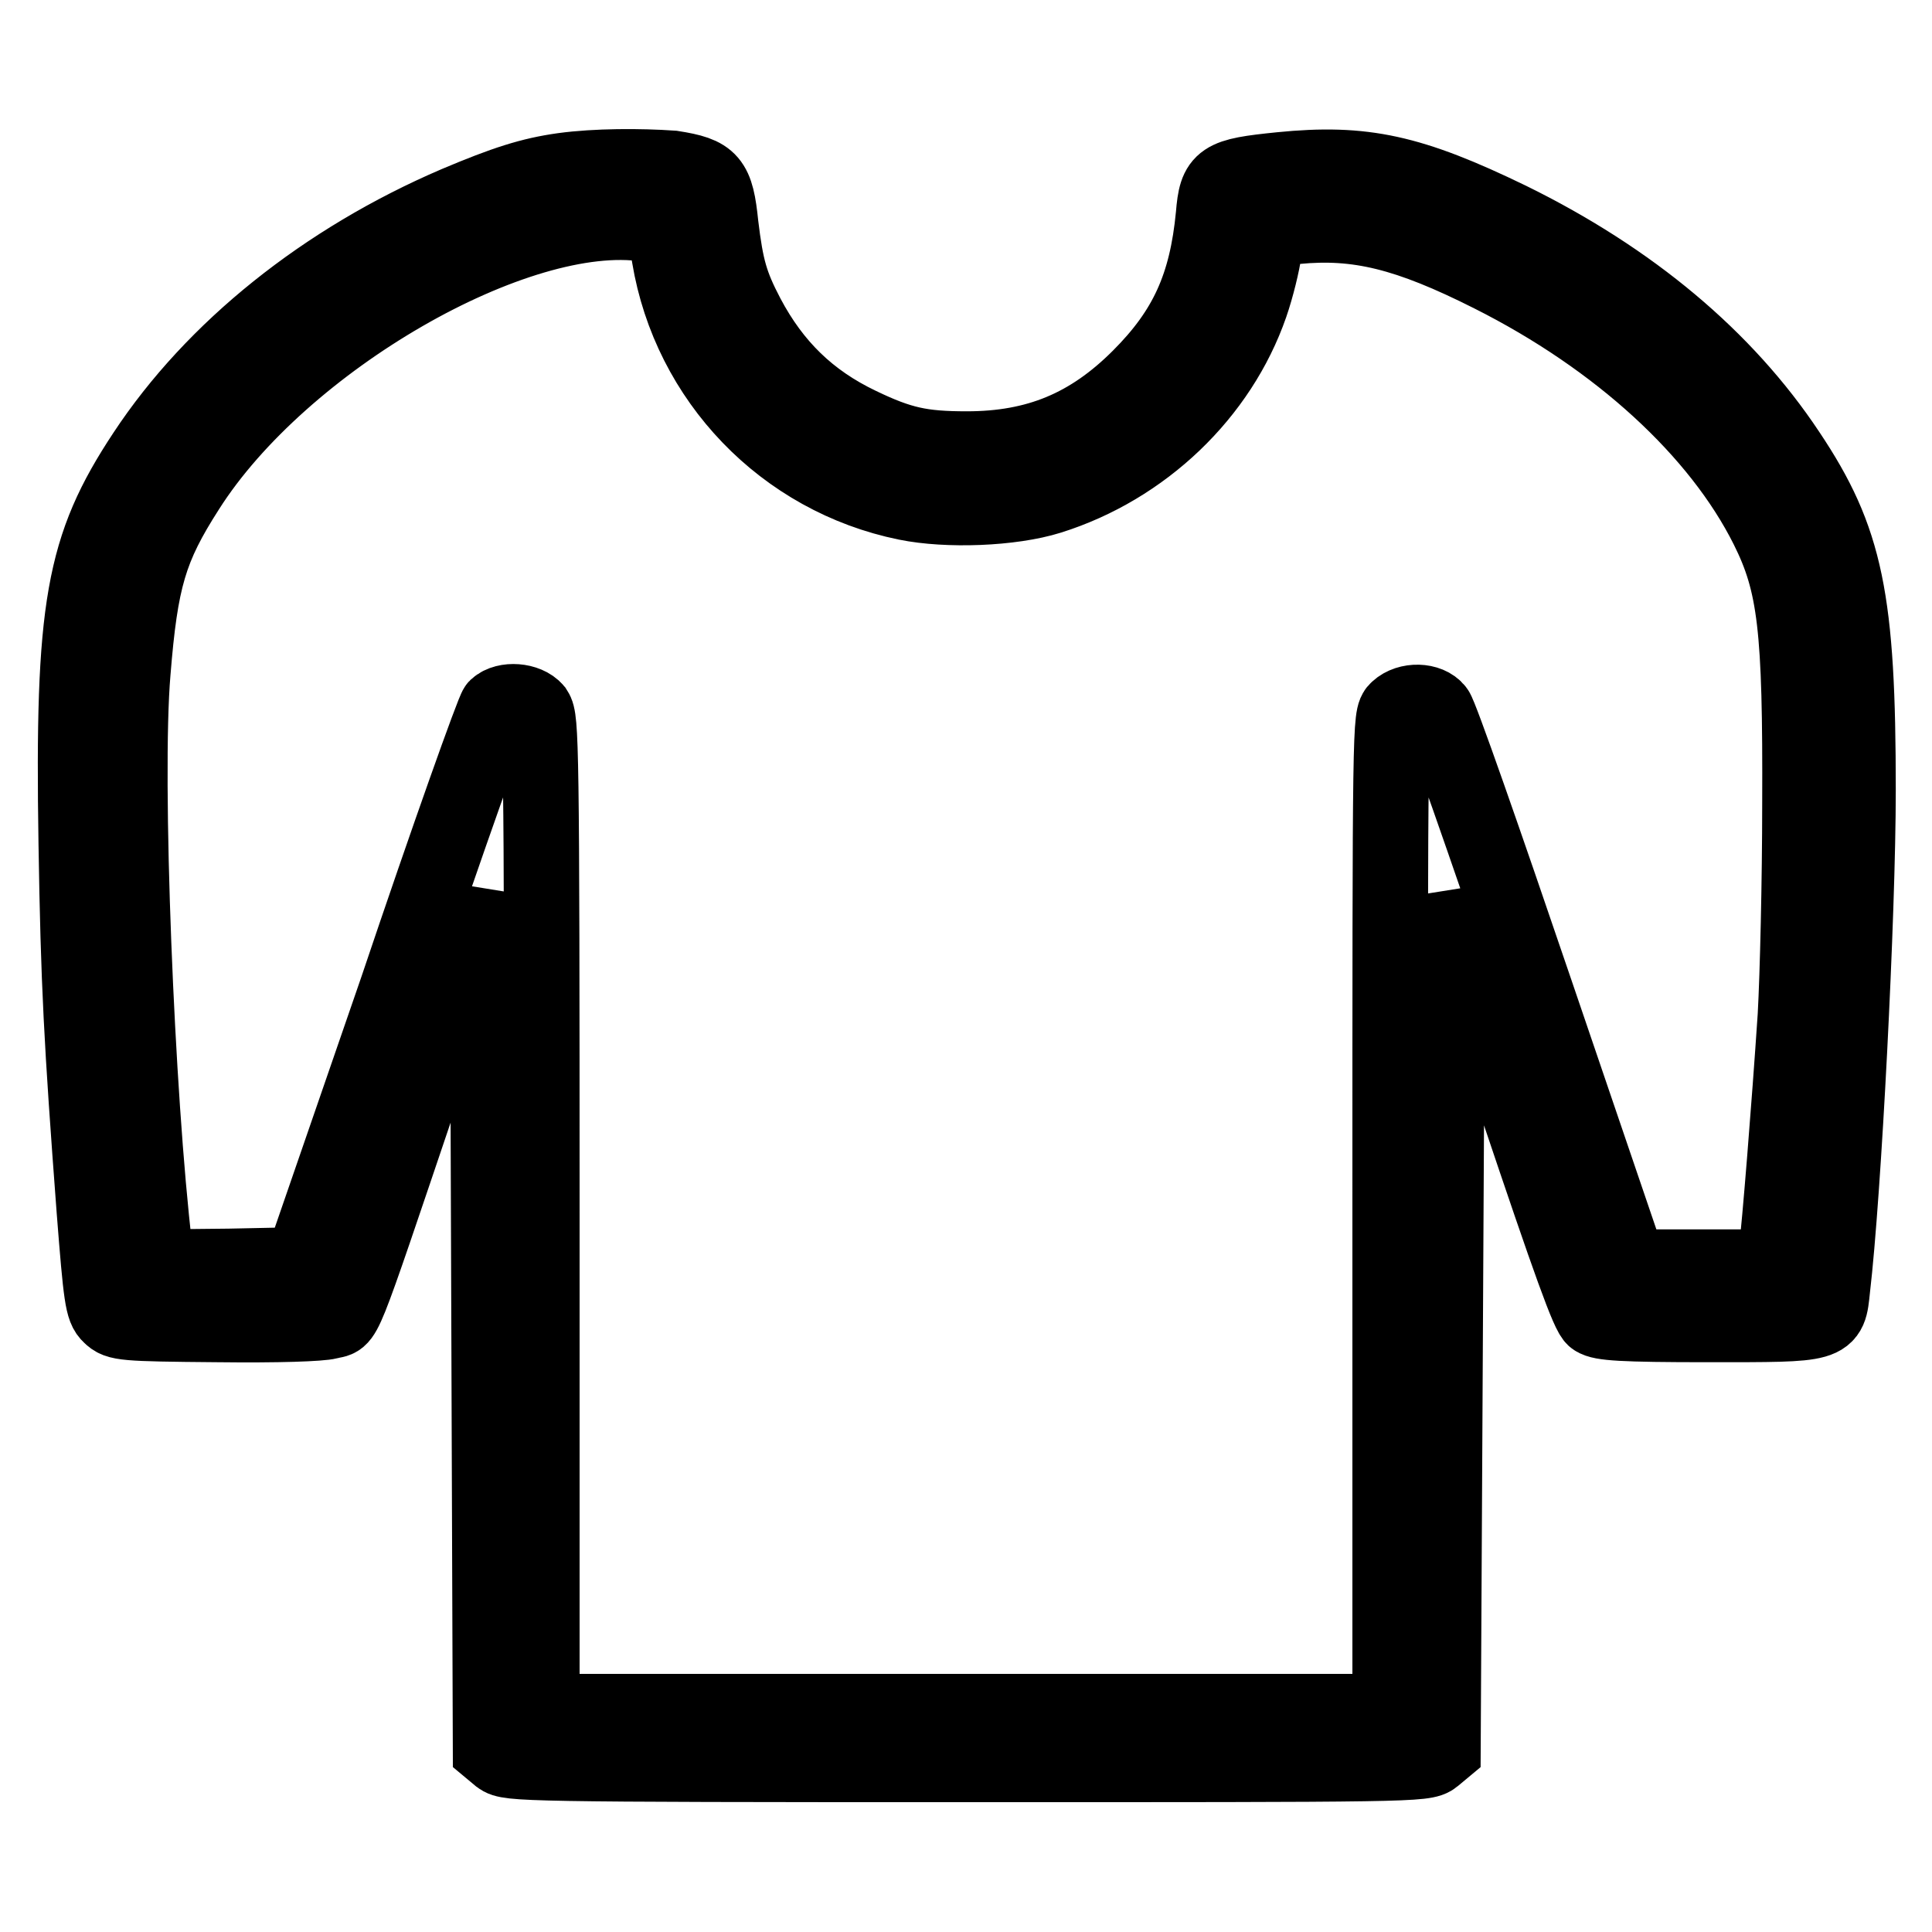
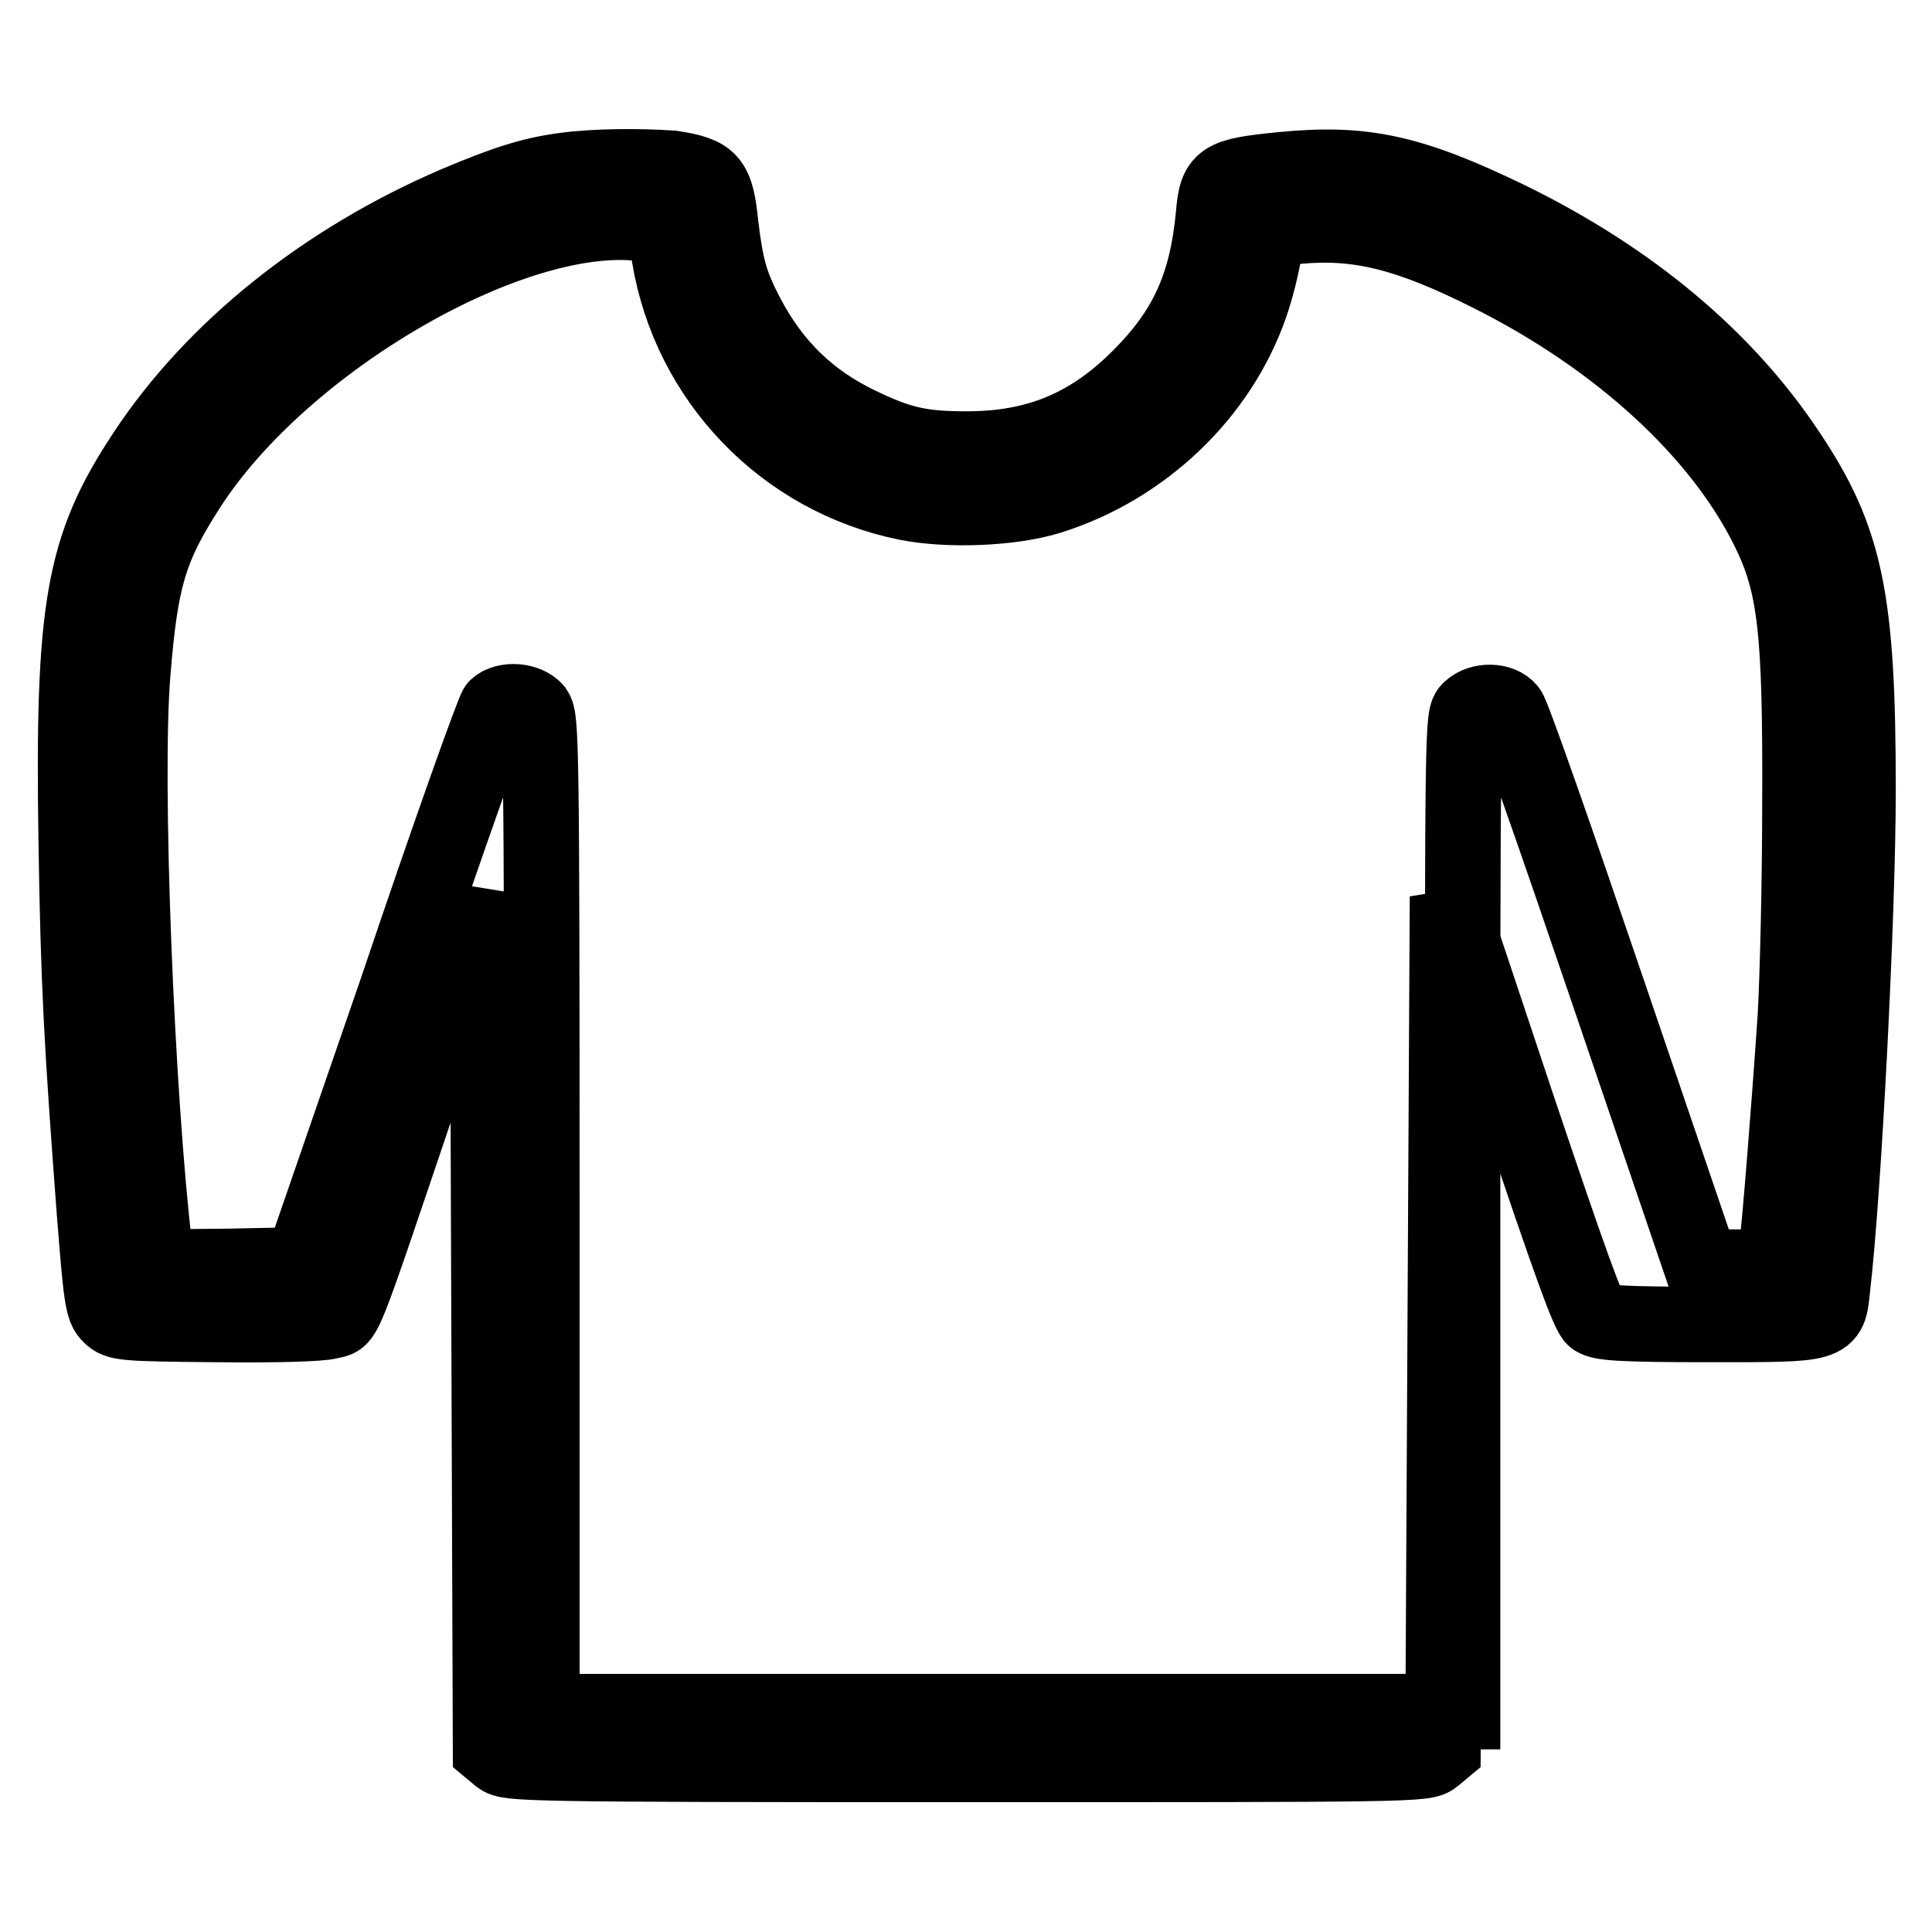
<svg xmlns="http://www.w3.org/2000/svg" version="1.1" x="0px" y="0px" viewBox="0 0 256 256" enable-background="new 0 0 256 256" xml:space="preserve">
  <g>
    <g>
      <g>
-         <path stroke-width="10" fill-opacity="0" stroke="#000000" d="M74.6,22.6c-4.3,0.6-7.7,1.7-14.1,4.4c-17.5,7.5-32.2,19.3-41.3,33.1c-8.2,12.4-9.6,20.3-9.1,51.6c0.3,18.7,0.7,26.1,2.4,48.7c0.9,11.5,1.1,13,2.1,13.9c1,1,1.7,1.1,14.1,1.2c8.3,0.1,13.7-0.1,14.9-0.4c2.3-0.7,1.1,2.4,12.3-30.7l8.7-25.8l0.2,56.6l0.2,56.6l1.2,1c1.2,0.9,2.9,1,61.9,1s60.7,0,61.9-1l1.2-1l0.3-56.5l0.3-56.5l9.2,27.6c7.1,21.1,9.5,27.8,10.3,28.3c0.9,0.6,3.5,0.8,15.1,0.8c16.2,0,15.9,0.1,16.4-4.7c1.5-12.7,3.4-49.7,3.4-66.1c0-25.3-1.6-33.2-9.3-44.7c-8.3-12.5-20.8-23-36.9-30.9c-13-6.3-19.3-7.7-30.3-6.6c-7.9,0.8-8.5,1.2-8.9,6c-0.9,9.4-3.6,15.3-9.8,21.5c-6.6,6.6-13.6,9.5-22.9,9.5c-6,0-8.8-0.6-14.2-3.2c-6.7-3.2-11.4-7.8-14.9-14.4c-2.2-4.2-2.8-6.3-3.5-12.1c-0.6-5.9-1.3-6.7-6.4-7.5C84.8,22,79,22,74.6,22.6z M85.7,29.7L88,30l0.7,4c2.7,16.3,15.2,29.3,31.4,32.6c5.4,1.1,13.9,0.8,19-0.8c12.4-3.9,22.5-13.6,26.6-25.4c0.8-2.3,1.6-5.6,1.8-7.2l0.3-2.9l3.9-0.3c8.2-0.8,14.8,0.8,25.9,6.4c16.9,8.5,30.2,20.7,36.6,33.5c3.7,7.4,4.4,13.3,4.3,36.6c0,10.1-0.3,22.7-0.6,28.1c-0.8,12-2.1,28.1-2.5,31.1l-0.3,2.2h-9.6h-9.6l-12.4-36.4c-6.8-20-12.7-36.9-13.2-37.4c-1-1.3-3.7-1.4-5.1-0.1c-1,0.9-1,1.4-1,66.9v65.9H128H71.8V161c0-63-0.1-65.7-0.9-66.9c-1.1-1.3-3.9-1.5-5.1-0.4c-0.4,0.4-6.4,17.2-13.2,37.4L40,167.6l-9.6,0.2l-9.6,0.1l-0.3-2.4c-2.4-20.2-4.1-62.3-2.9-76.4c1-12.4,2.2-16.5,7.2-24.3C37.3,45.1,68.5,27.1,85.7,29.7z" />
+         <path stroke-width="10" fill-opacity="0" stroke="#000000" d="M74.6,22.6c-4.3,0.6-7.7,1.7-14.1,4.4c-17.5,7.5-32.2,19.3-41.3,33.1c-8.2,12.4-9.6,20.3-9.1,51.6c0.3,18.7,0.7,26.1,2.4,48.7c0.9,11.5,1.1,13,2.1,13.9c1,1,1.7,1.1,14.1,1.2c8.3,0.1,13.7-0.1,14.9-0.4c2.3-0.7,1.1,2.4,12.3-30.7l8.7-25.8l0.2,56.6l0.2,56.6l1.2,1c1.2,0.9,2.9,1,61.9,1s60.7,0,61.9-1l1.2-1l0.3-56.5l0.3-56.5l9.2,27.6c7.1,21.1,9.5,27.8,10.3,28.3c0.9,0.6,3.5,0.8,15.1,0.8c16.2,0,15.9,0.1,16.4-4.7c1.5-12.7,3.4-49.7,3.4-66.1c0-25.3-1.6-33.2-9.3-44.7c-8.3-12.5-20.8-23-36.9-30.9c-13-6.3-19.3-7.7-30.3-6.6c-7.9,0.8-8.5,1.2-8.9,6c-0.9,9.4-3.6,15.3-9.8,21.5c-6.6,6.6-13.6,9.5-22.9,9.5c-6,0-8.8-0.6-14.2-3.2c-6.7-3.2-11.4-7.8-14.9-14.4c-2.2-4.2-2.8-6.3-3.5-12.1c-0.6-5.9-1.3-6.7-6.4-7.5C84.8,22,79,22,74.6,22.6z M85.7,29.7L88,30l0.7,4c2.7,16.3,15.2,29.3,31.4,32.6c5.4,1.1,13.9,0.8,19-0.8c12.4-3.9,22.5-13.6,26.6-25.4c0.8-2.3,1.6-5.6,1.8-7.2l0.3-2.9l3.9-0.3c8.2-0.8,14.8,0.8,25.9,6.4c16.9,8.5,30.2,20.7,36.6,33.5c3.7,7.4,4.4,13.3,4.3,36.6c0,10.1-0.3,22.7-0.6,28.1c-0.8,12-2.1,28.1-2.5,31.1l-0.3,2.2h-9.6l-12.4-36.4c-6.8-20-12.7-36.9-13.2-37.4c-1-1.3-3.7-1.4-5.1-0.1c-1,0.9-1,1.4-1,66.9v65.9H128H71.8V161c0-63-0.1-65.7-0.9-66.9c-1.1-1.3-3.9-1.5-5.1-0.4c-0.4,0.4-6.4,17.2-13.2,37.4L40,167.6l-9.6,0.2l-9.6,0.1l-0.3-2.4c-2.4-20.2-4.1-62.3-2.9-76.4c1-12.4,2.2-16.5,7.2-24.3C37.3,45.1,68.5,27.1,85.7,29.7z" />
      </g>
    </g>
  </g>
</svg>